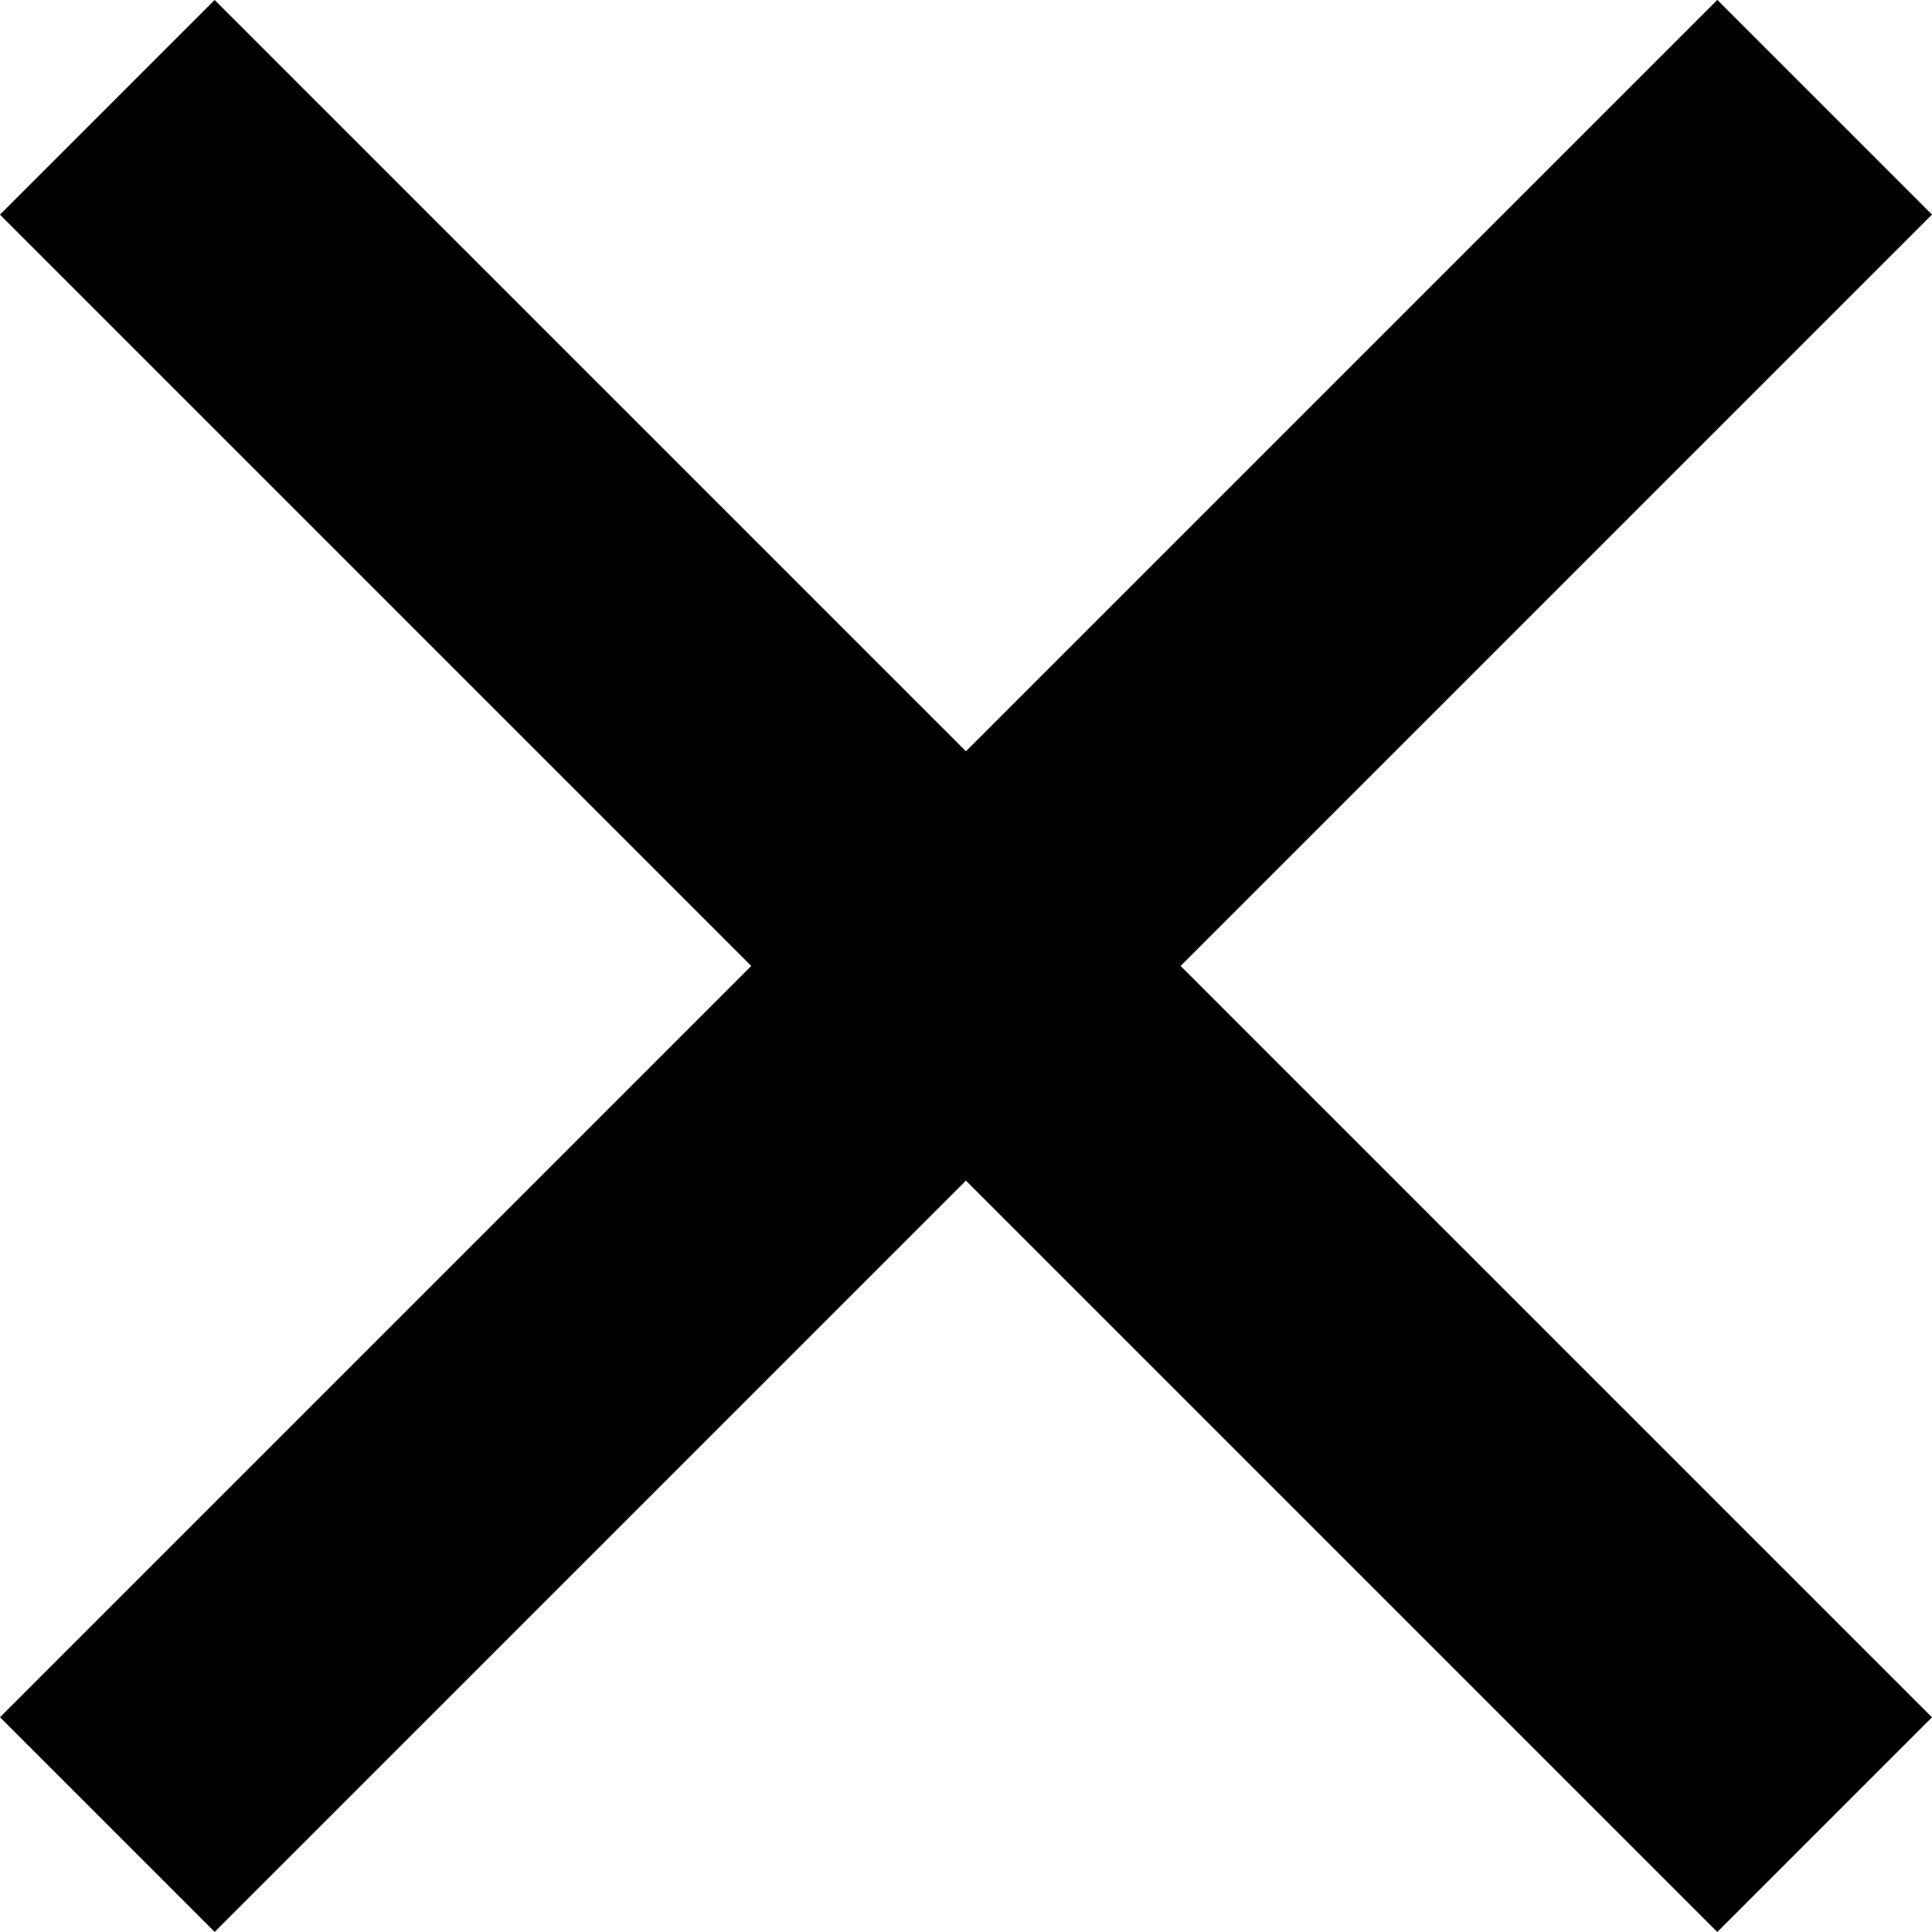
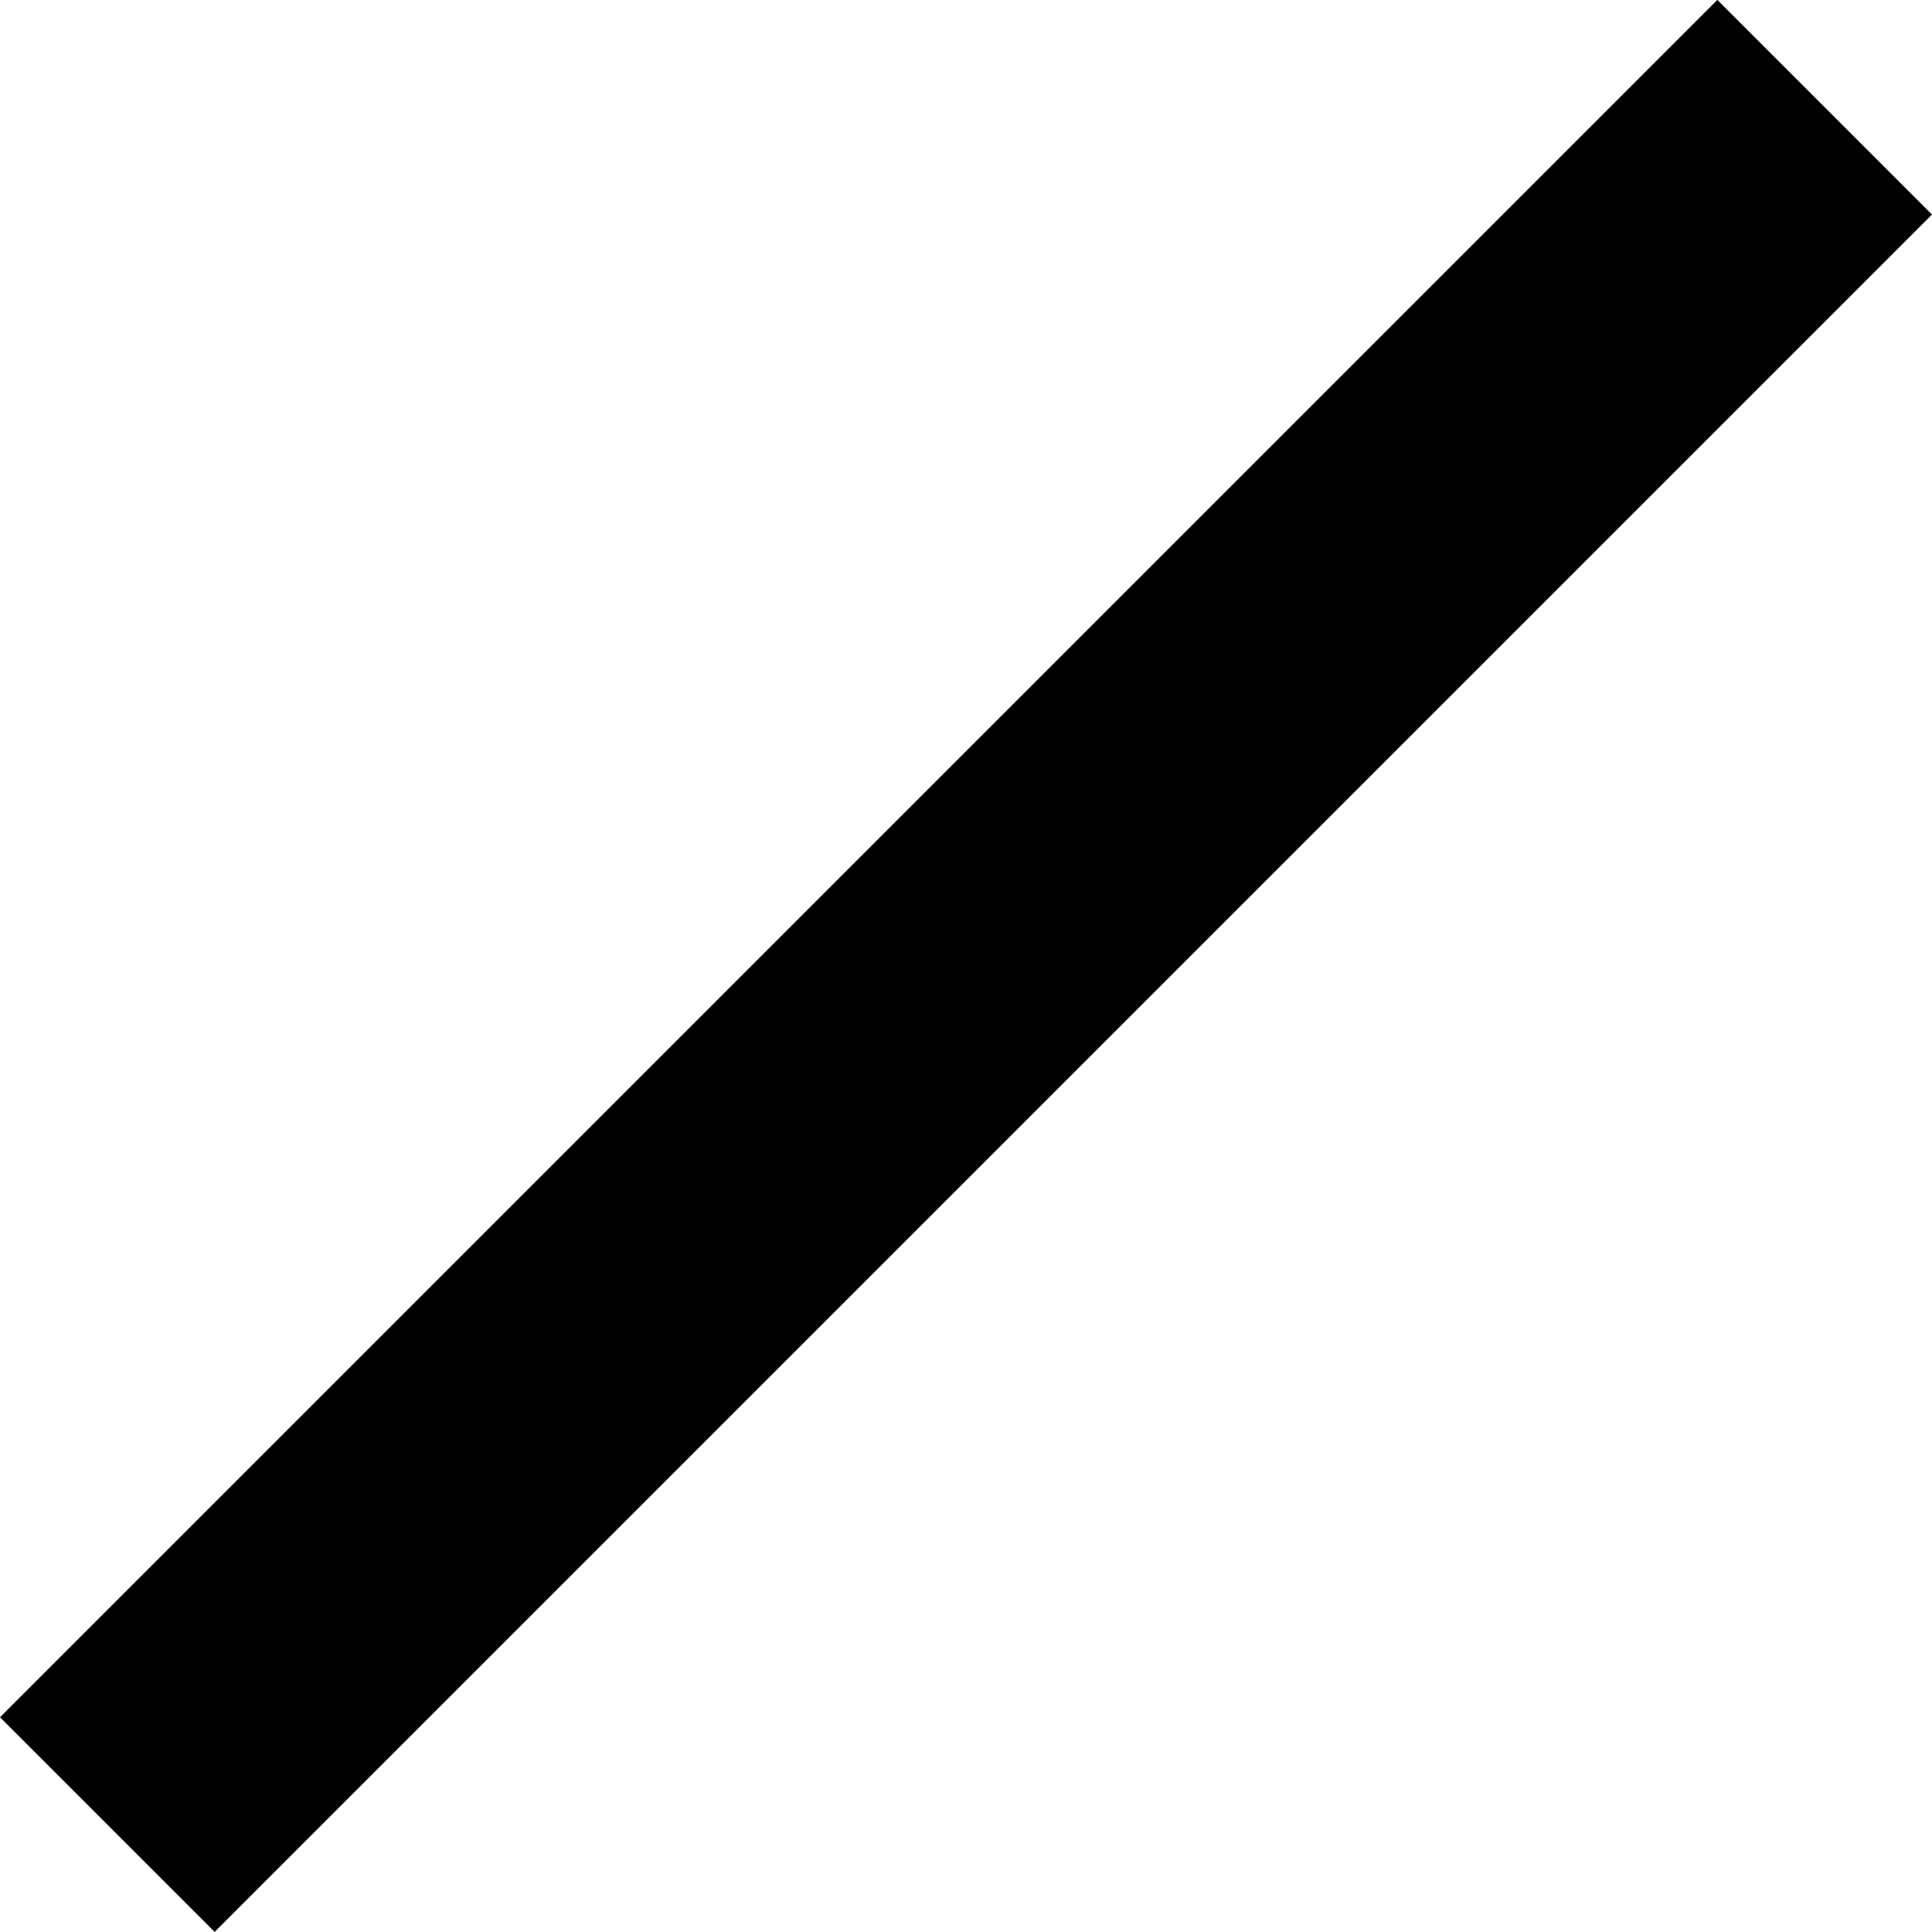
<svg xmlns="http://www.w3.org/2000/svg" width="12.728" height="12.728" viewBox="0 0 12.728 12.728">
  <g transform="translate(-1321 -248)">
    <rect width="16" height="2" transform="translate(1321 259.313) rotate(-45)" />
-     <rect width="16" height="2" transform="translate(1322.414 248) rotate(45)" />
  </g>
</svg>